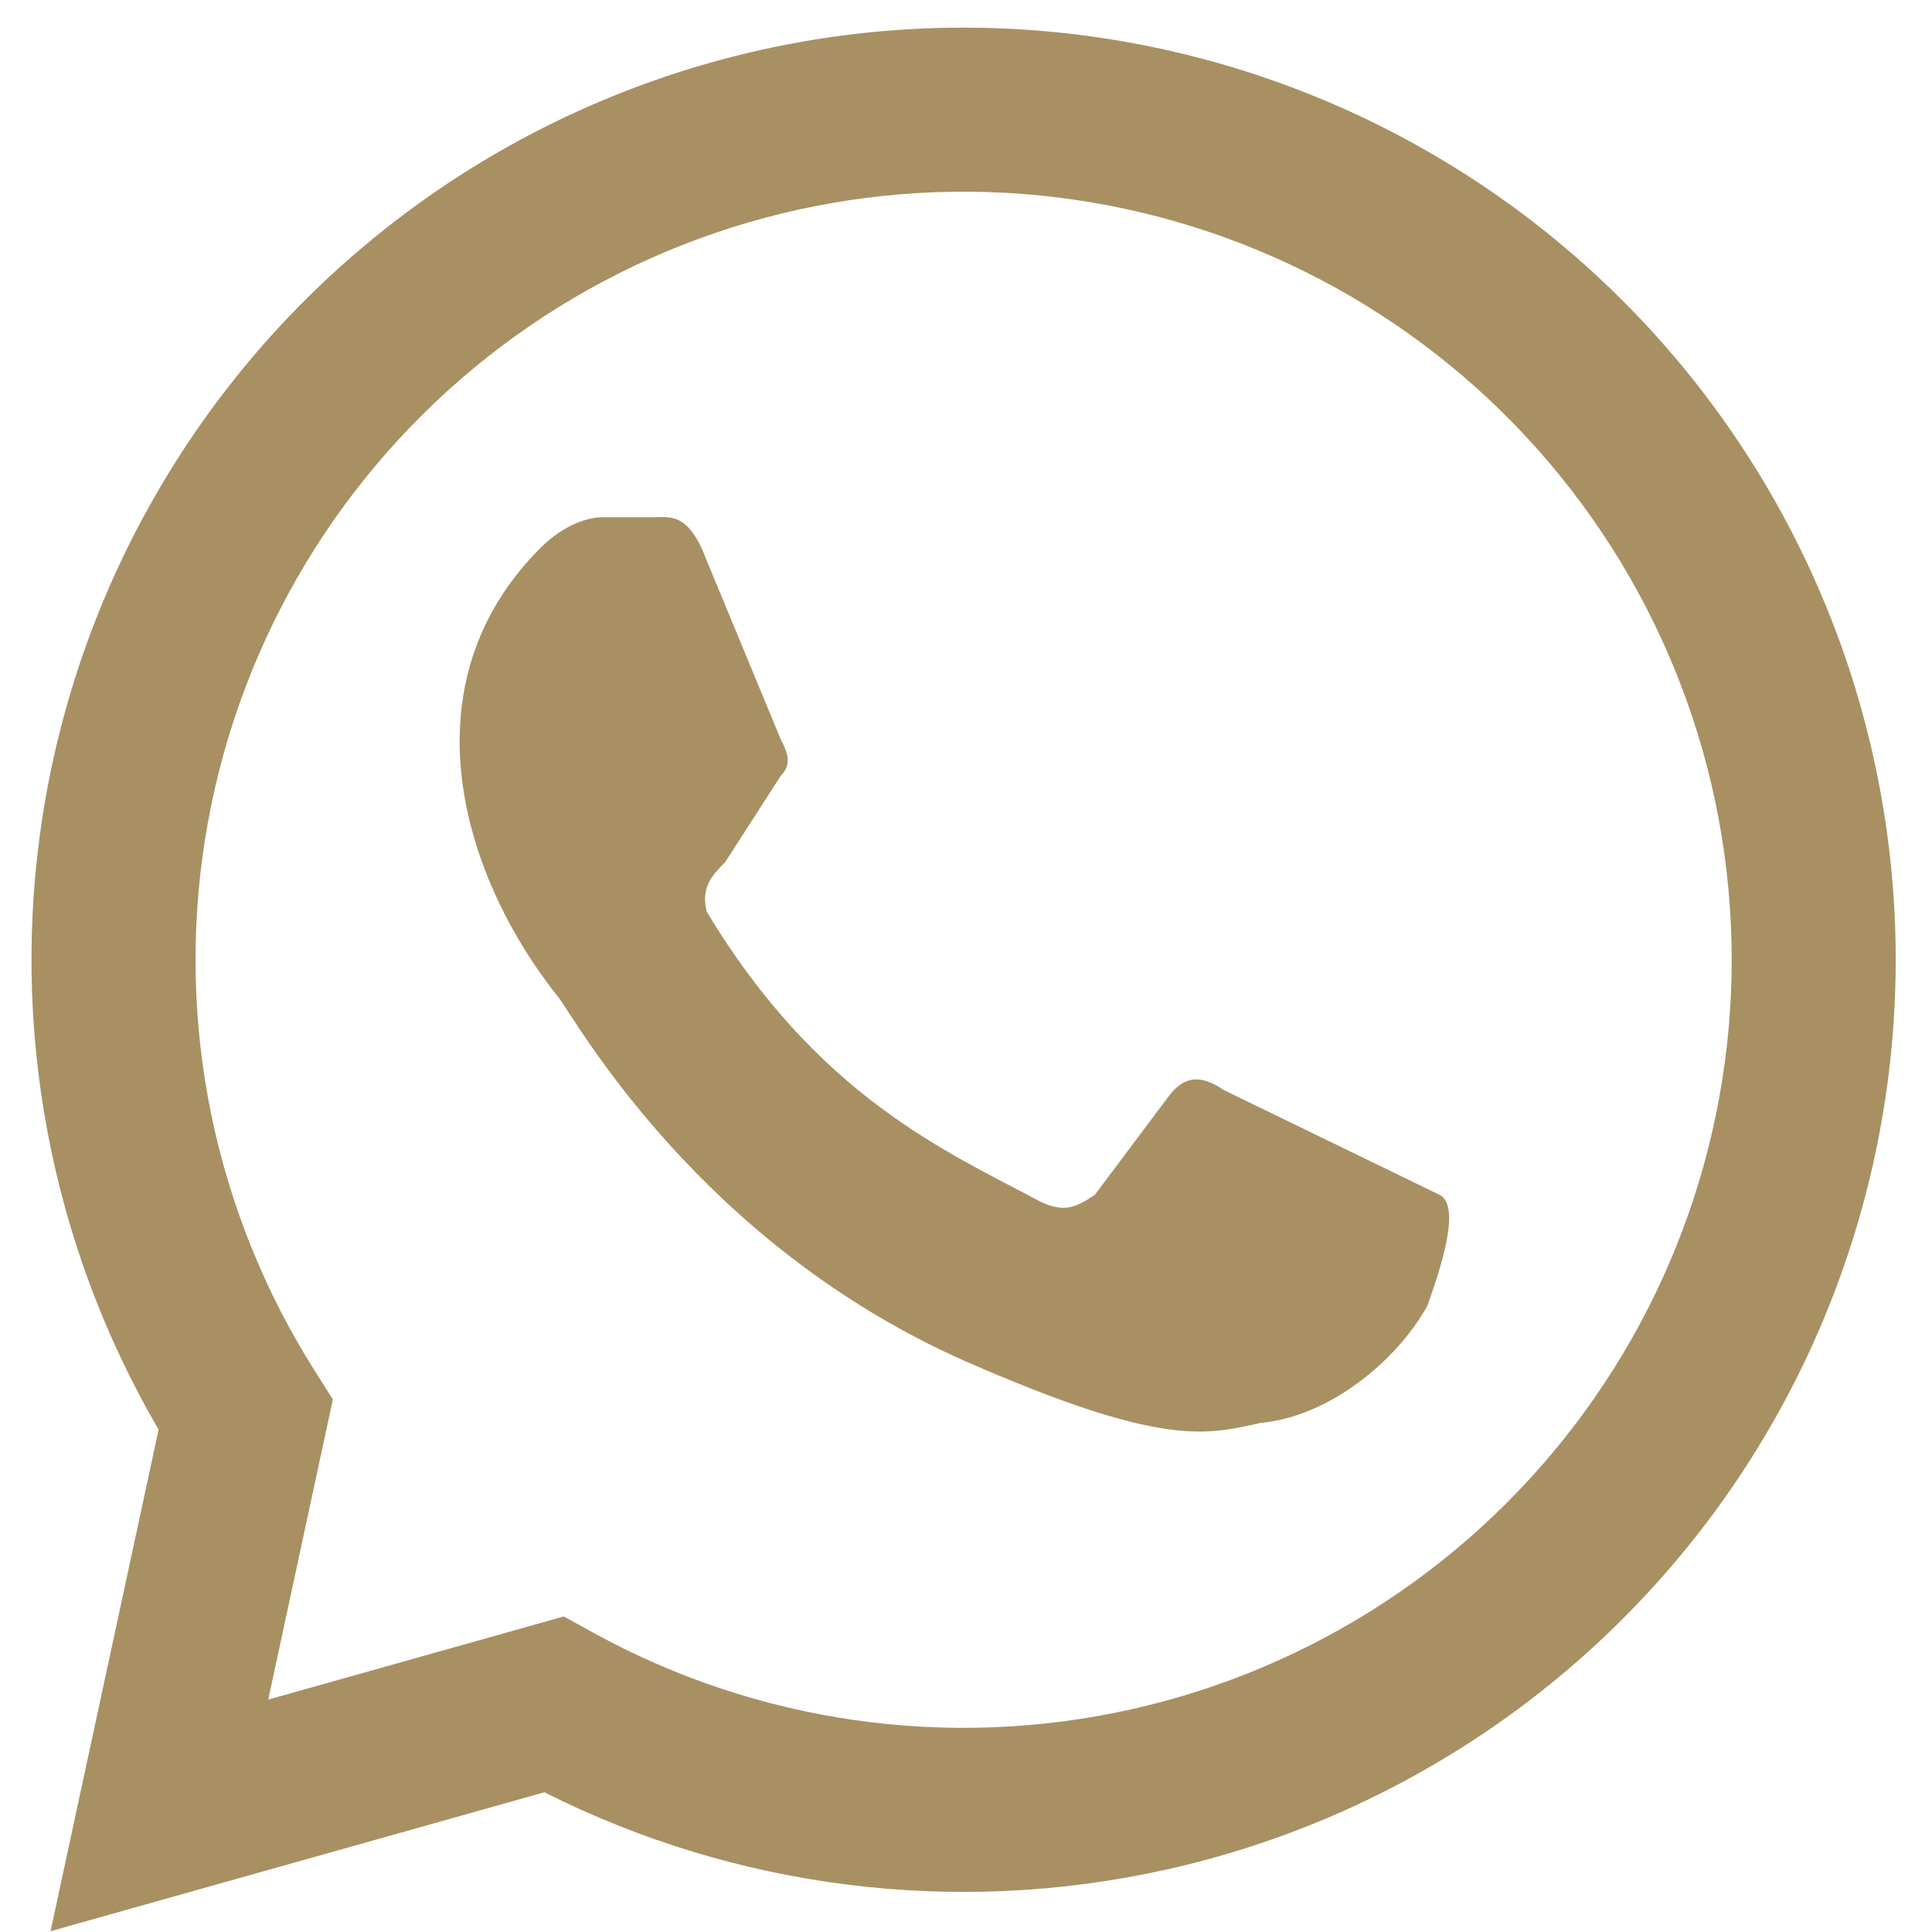
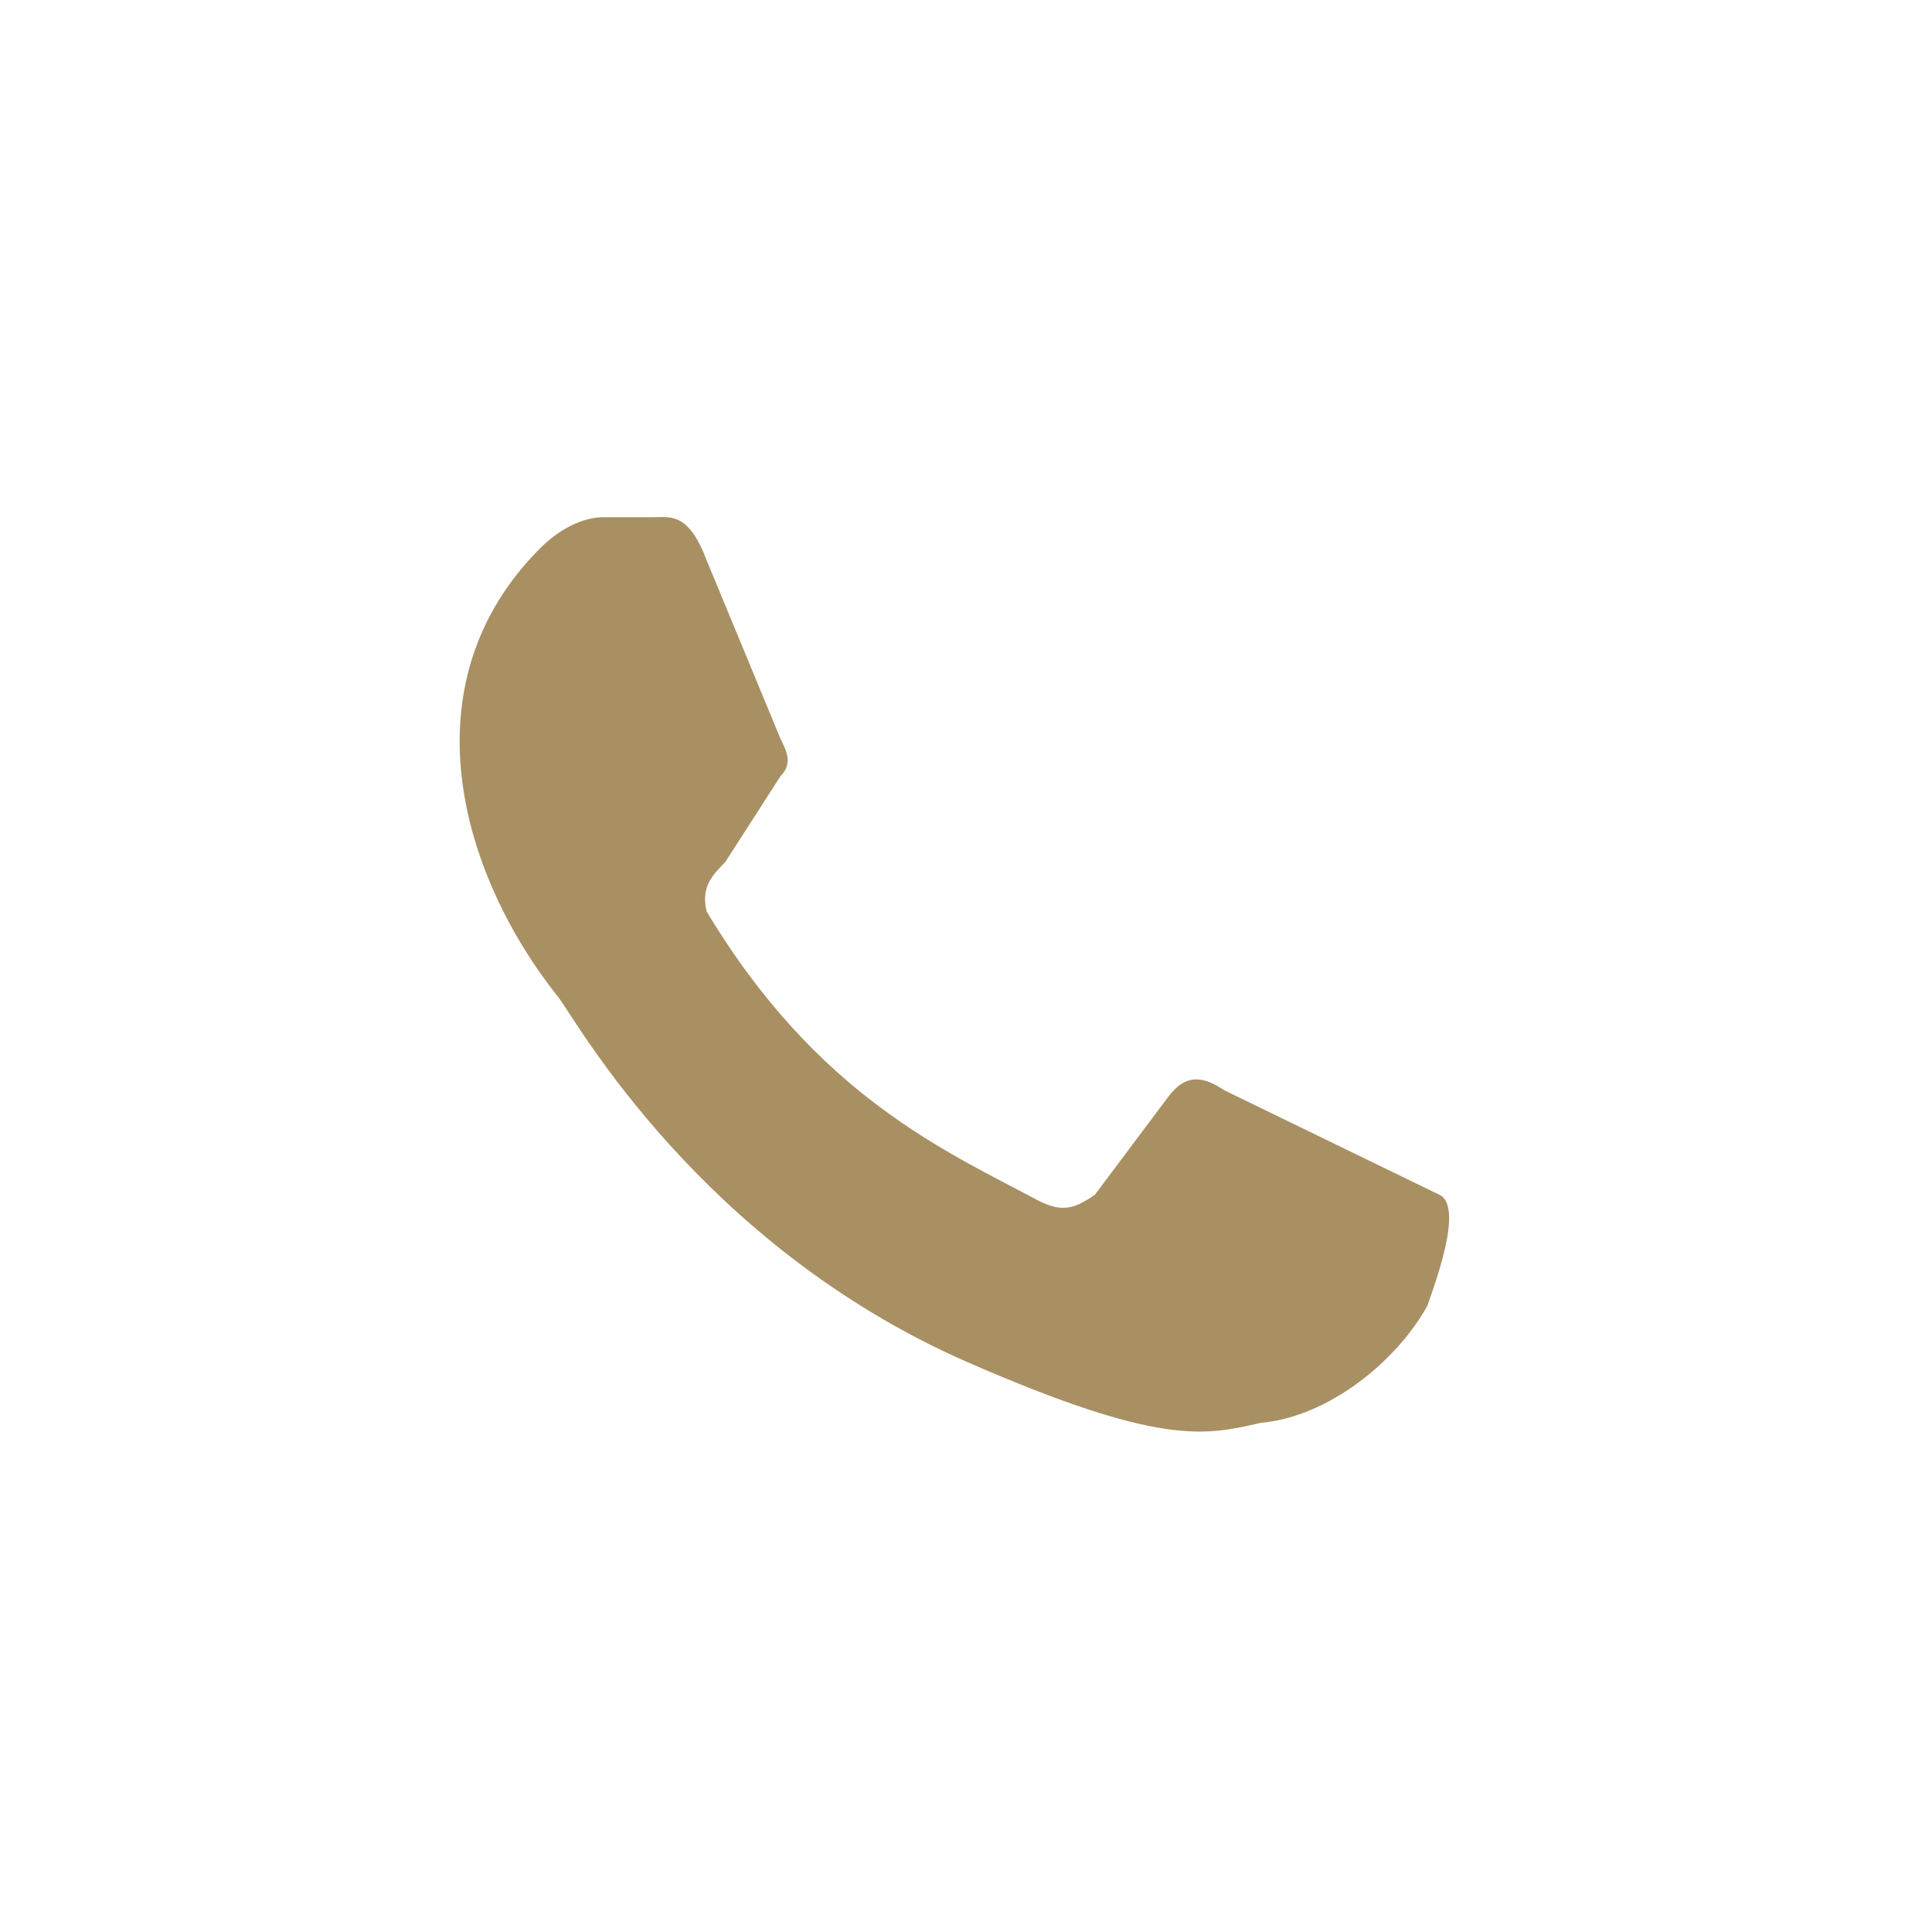
<svg xmlns="http://www.w3.org/2000/svg" width="31" height="31" viewBox="0 0 31 31" fill="none">
-   <path fill-rule="evenodd" clip-rule="evenodd" d="M15.855 3.082C12.855 2.986 9.923 3.988 7.61 5.9C5.297 7.812 3.76 10.502 3.29 13.467C2.819 16.431 3.446 19.465 5.053 21.999L5.341 22.454L4.304 27.271L9.046 25.937L9.518 26.197C12.147 27.644 15.214 28.082 18.143 27.429C21.073 26.776 23.663 25.077 25.428 22.65C27.194 20.223 28.013 17.235 27.732 14.246C27.451 11.258 26.09 8.476 23.903 6.42C21.716 4.364 18.854 3.177 15.855 3.082ZM5.933 3.872C8.741 1.551 12.298 0.335 15.938 0.451C19.579 0.568 23.052 2.008 25.705 4.503C28.359 6.997 30.011 10.374 30.352 14C30.693 17.626 29.699 21.252 27.557 24.198C25.414 27.143 22.271 29.205 18.716 29.998C15.34 30.751 11.814 30.309 8.735 28.758L0.811 30.987L2.545 22.939C0.807 19.962 0.148 16.47 0.69 13.054C1.262 9.457 3.126 6.192 5.933 3.872Z" fill="#A89063" />
  <path d="M19.642 17.493C19.345 17.295 19.049 17.196 18.752 17.591L17.566 19.173C17.269 19.371 17.072 19.47 16.676 19.272C15.194 18.481 13.118 17.591 11.339 14.626C11.24 14.231 11.438 14.033 11.635 13.835L12.525 12.452C12.723 12.254 12.624 12.056 12.525 11.858L11.339 8.992C11.042 8.201 10.746 8.3 10.449 8.3H9.658C9.461 8.3 9.065 8.399 8.67 8.794C6.495 10.969 7.385 14.033 8.966 16.01C9.263 16.405 11.24 19.964 15.49 21.842C18.653 23.226 19.345 23.028 20.235 22.83C21.322 22.731 22.409 21.842 22.903 20.952C23.002 20.656 23.496 19.371 23.101 19.173" fill="#A89063" />
</svg>